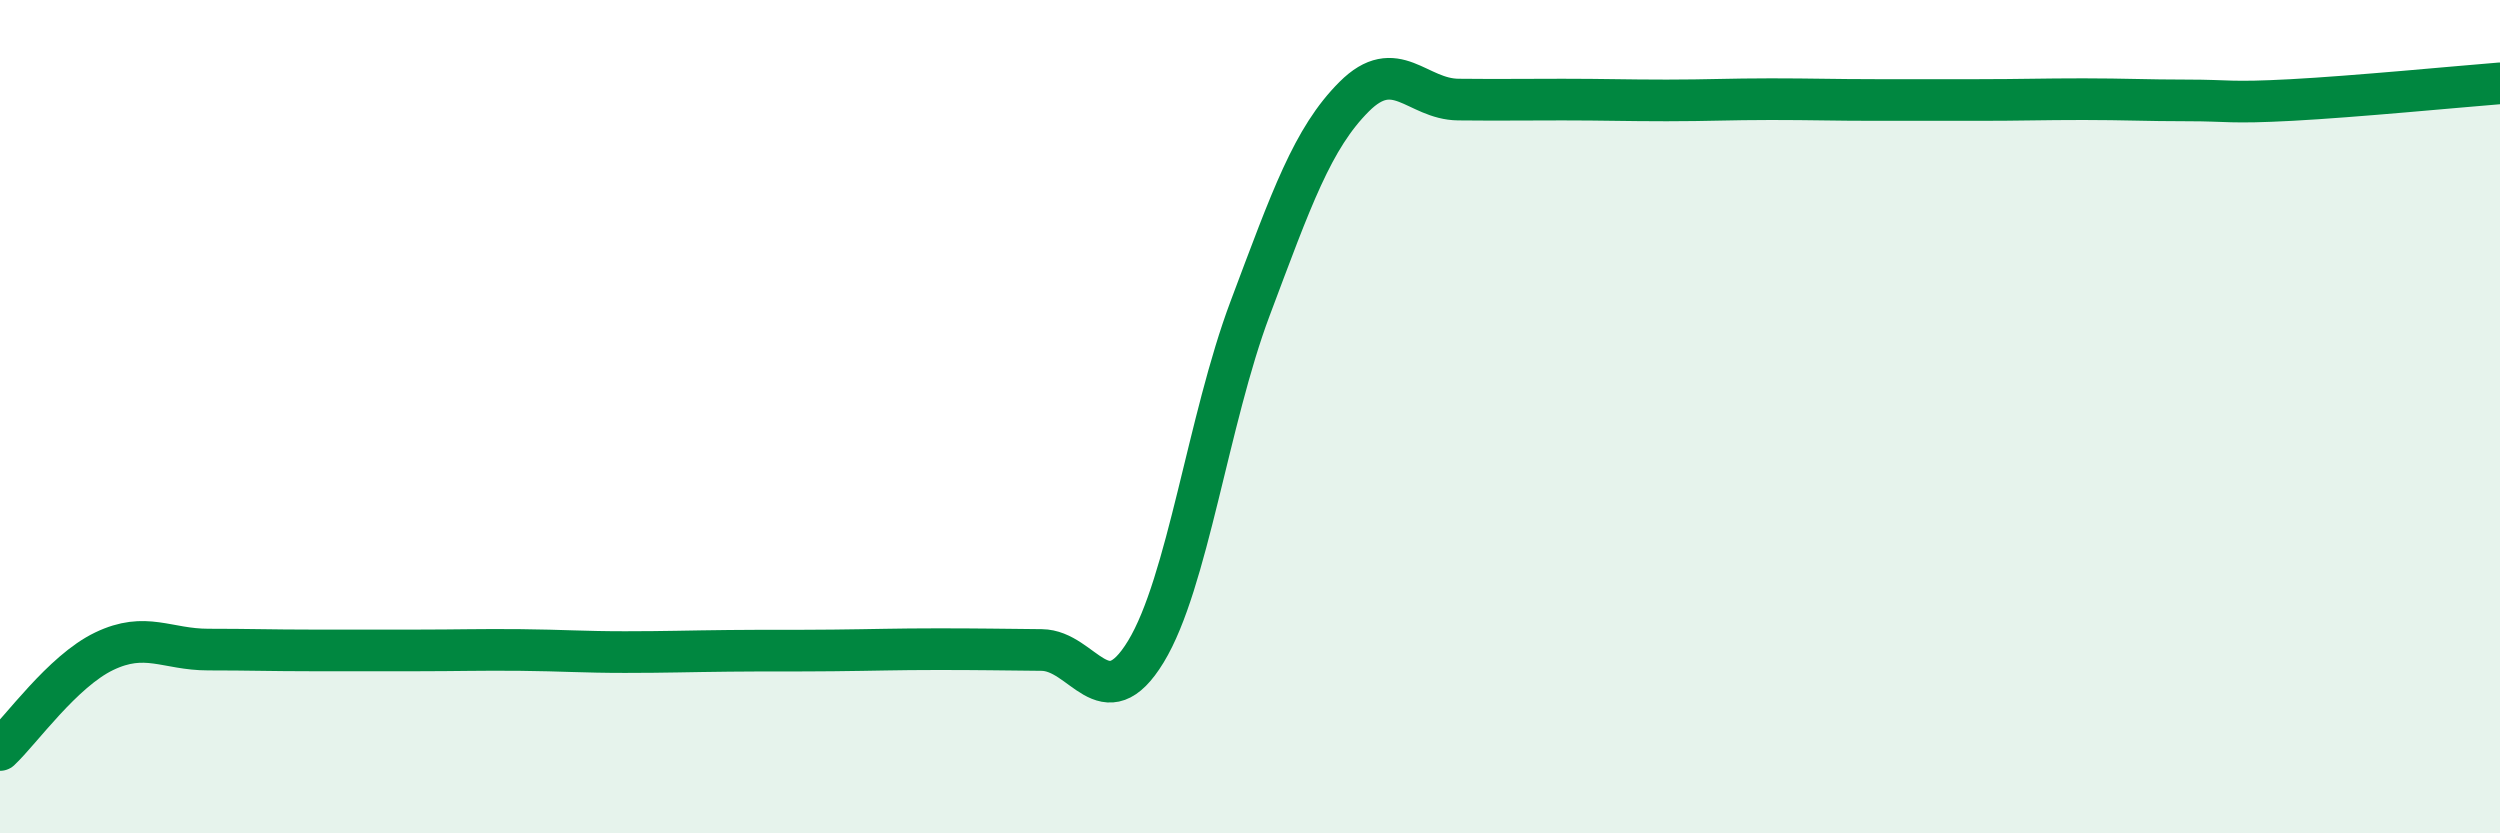
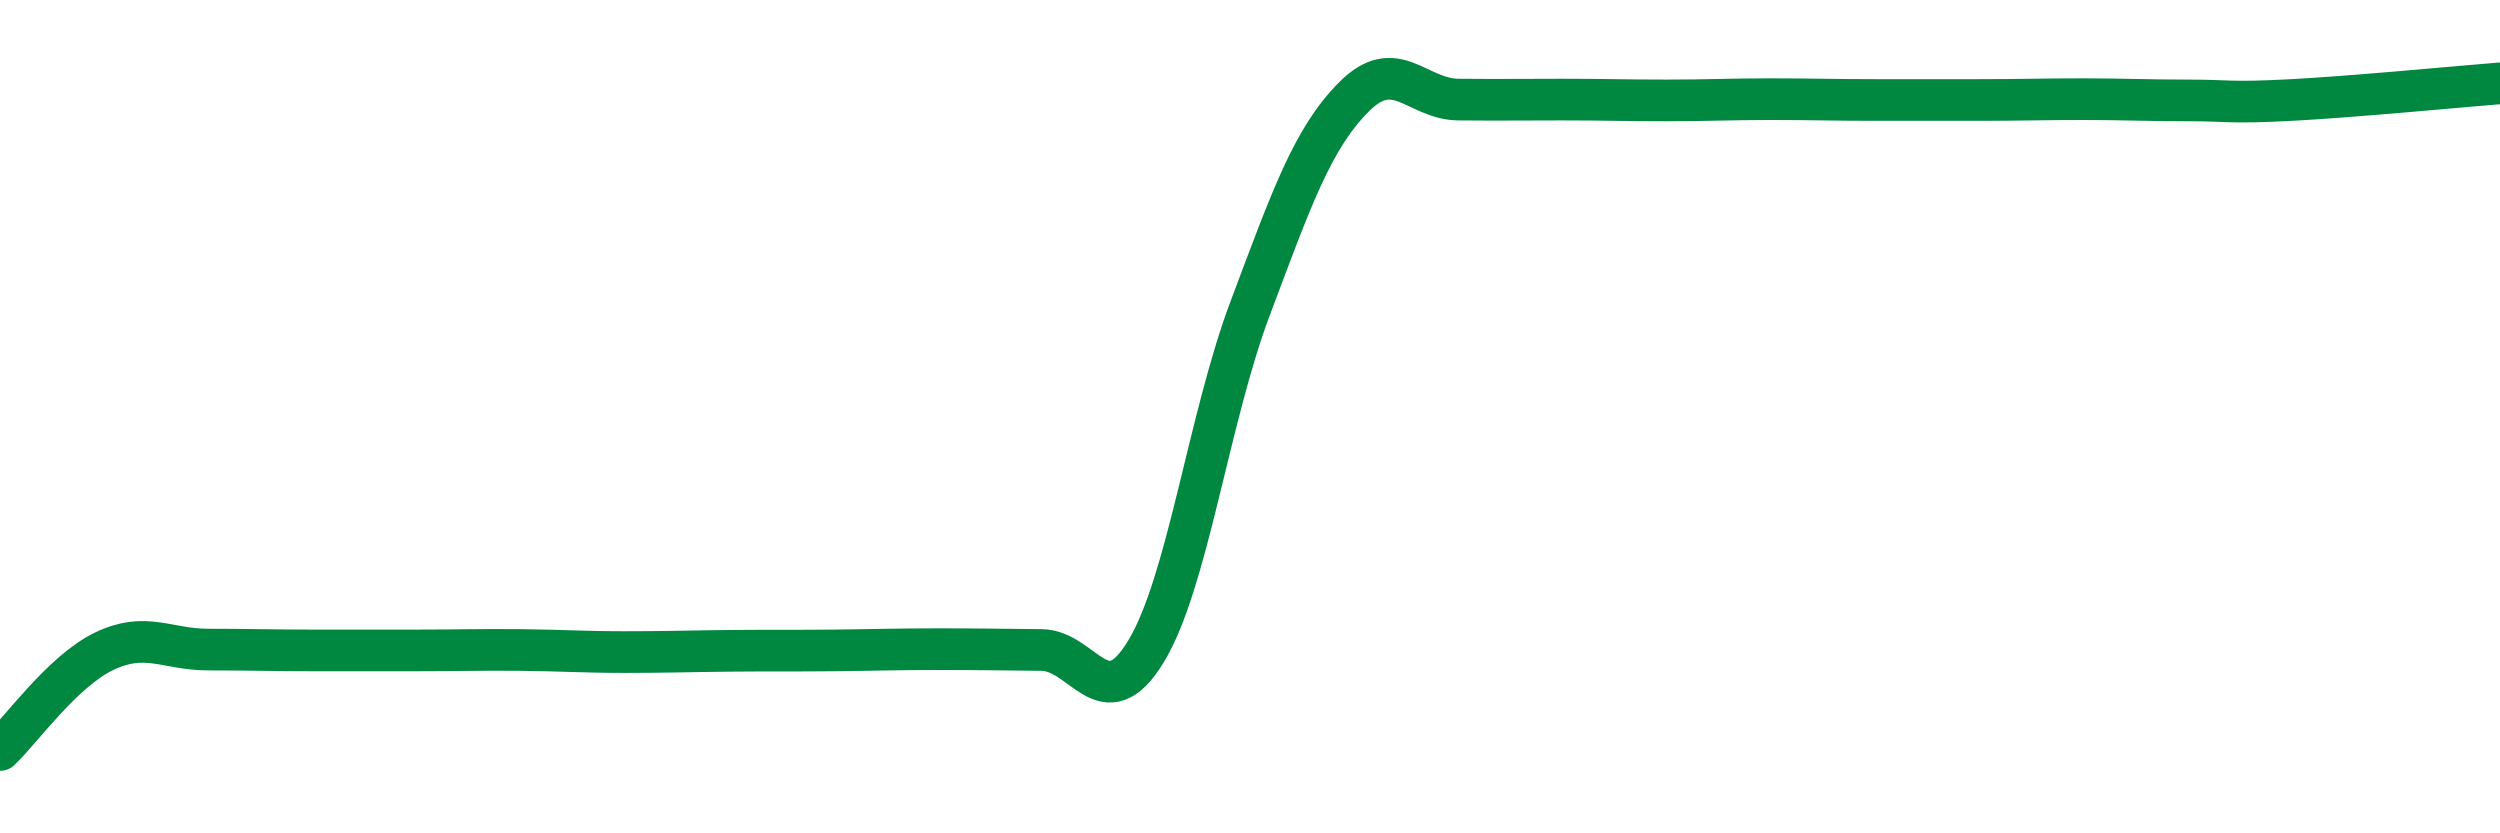
<svg xmlns="http://www.w3.org/2000/svg" width="60" height="20" viewBox="0 0 60 20">
-   <path d="M 0,18 C 0.5,17.53 1.5,16.11 2.5,15.63 C 3.5,15.15 4,15.59 5,15.59 C 6,15.59 6.5,15.61 7.5,15.61 C 8.5,15.61 9,15.61 10,15.61 C 11,15.61 11.5,15.59 12.5,15.6 C 13.5,15.61 14,15.65 15,15.65 C 16,15.65 16.5,15.63 17.5,15.62 C 18.5,15.61 19,15.62 20,15.61 C 21,15.6 21.5,15.58 22.5,15.58 C 23.5,15.58 24,15.59 25,15.6 C 26,15.61 26.5,17.28 27.5,15.64 C 28.5,14 29,10.07 30,7.41 C 31,4.75 31.5,3.32 32.5,2.32 C 33.5,1.32 34,2.38 35,2.39 C 36,2.4 36.5,2.39 37.5,2.39 C 38.5,2.39 39,2.41 40,2.41 C 41,2.41 41.5,2.38 42.5,2.38 C 43.5,2.38 44,2.4 45,2.4 C 46,2.4 46.5,2.4 47.5,2.4 C 48.5,2.4 49,2.38 50,2.38 C 51,2.38 51.5,2.41 52.5,2.41 C 53.5,2.41 53.5,2.48 55,2.4 C 56.5,2.32 59,2.08 60,2L60 20L0 20Z" fill="#008740" opacity="0.1" stroke-linecap="round" stroke-linejoin="round" />
  <path d="M 0,18 C 0.5,17.53 1.5,16.11 2.5,15.63 C 3.5,15.15 4,15.59 5,15.59 C 6,15.59 6.5,15.61 7.5,15.61 C 8.5,15.61 9,15.61 10,15.61 C 11,15.61 11.5,15.59 12.5,15.6 C 13.5,15.61 14,15.65 15,15.65 C 16,15.65 16.5,15.63 17.5,15.62 C 18.5,15.61 19,15.62 20,15.61 C 21,15.6 21.5,15.58 22.5,15.58 C 23.5,15.58 24,15.59 25,15.6 C 26,15.61 26.5,17.28 27.5,15.64 C 28.5,14 29,10.07 30,7.41 C 31,4.75 31.5,3.32 32.5,2.32 C 33.5,1.32 34,2.38 35,2.39 C 36,2.4 36.5,2.39 37.5,2.39 C 38.5,2.39 39,2.41 40,2.41 C 41,2.41 41.5,2.38 42.5,2.38 C 43.5,2.38 44,2.4 45,2.4 C 46,2.4 46.5,2.4 47.5,2.4 C 48.5,2.4 49,2.38 50,2.38 C 51,2.38 51.5,2.41 52.5,2.41 C 53.5,2.41 53.5,2.48 55,2.4 C 56.5,2.32 59,2.08 60,2" stroke="#008740" stroke-width="1" fill="none" stroke-linecap="round" stroke-linejoin="round" />
</svg>